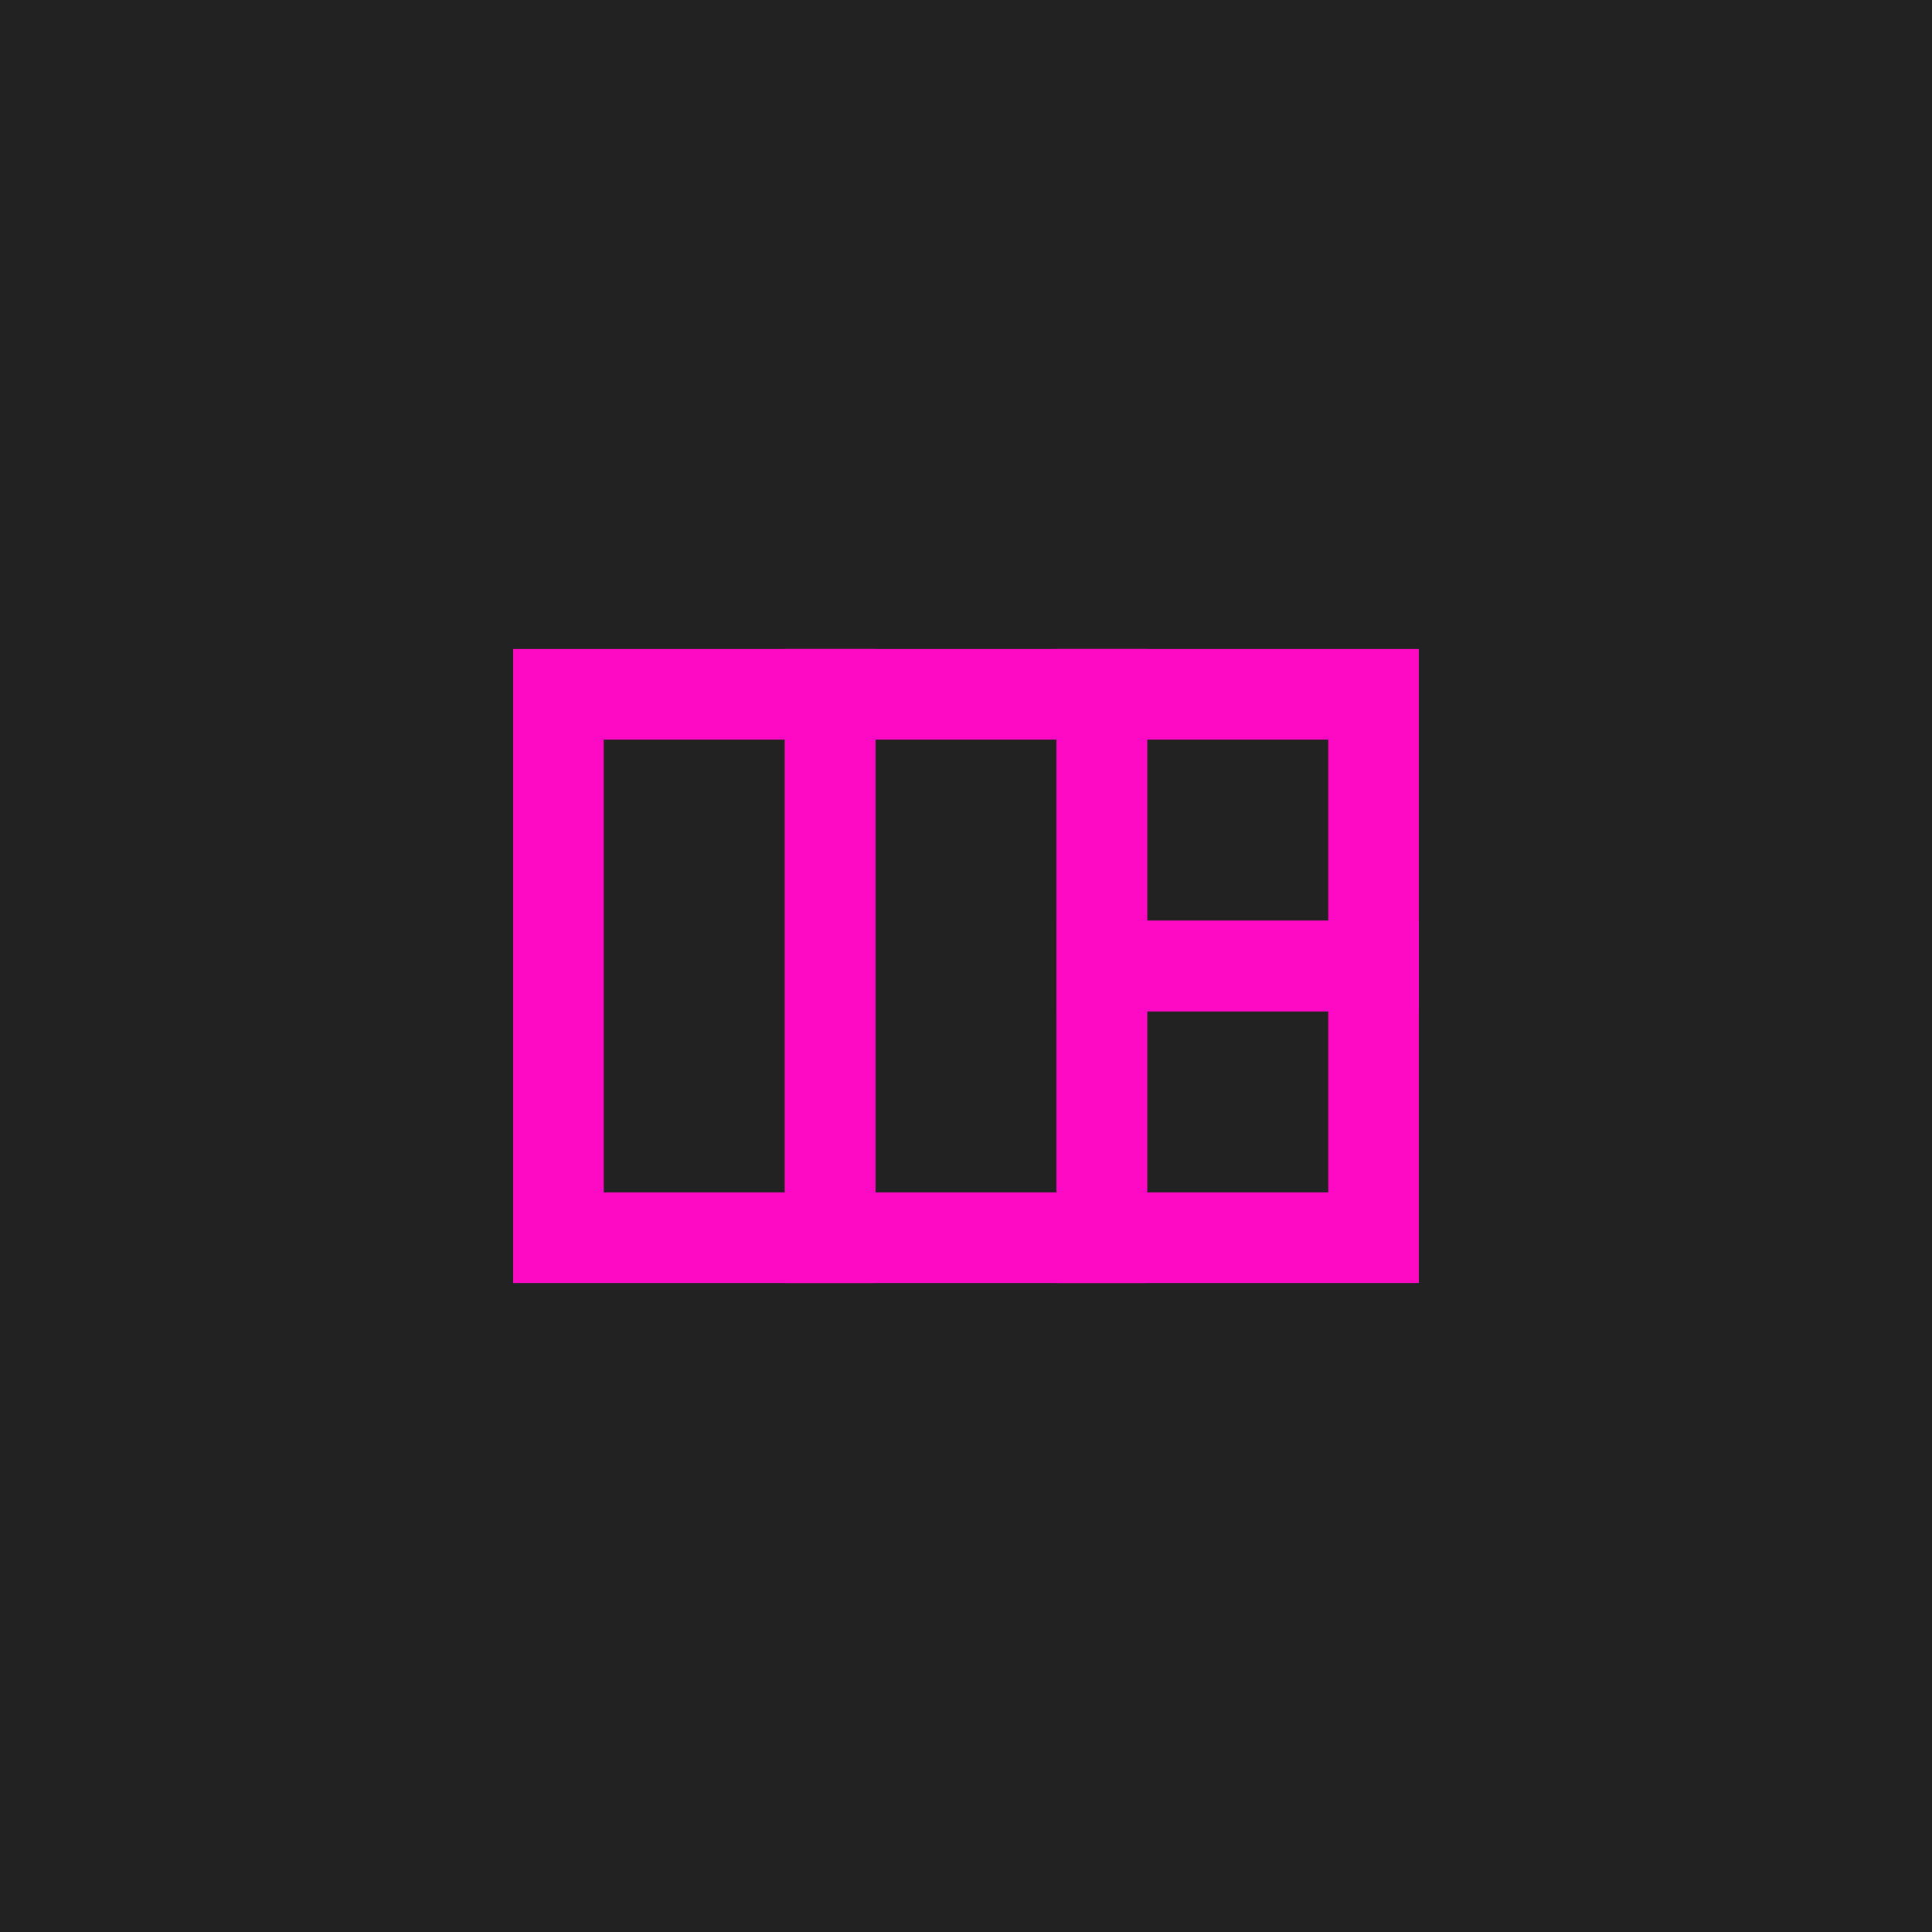
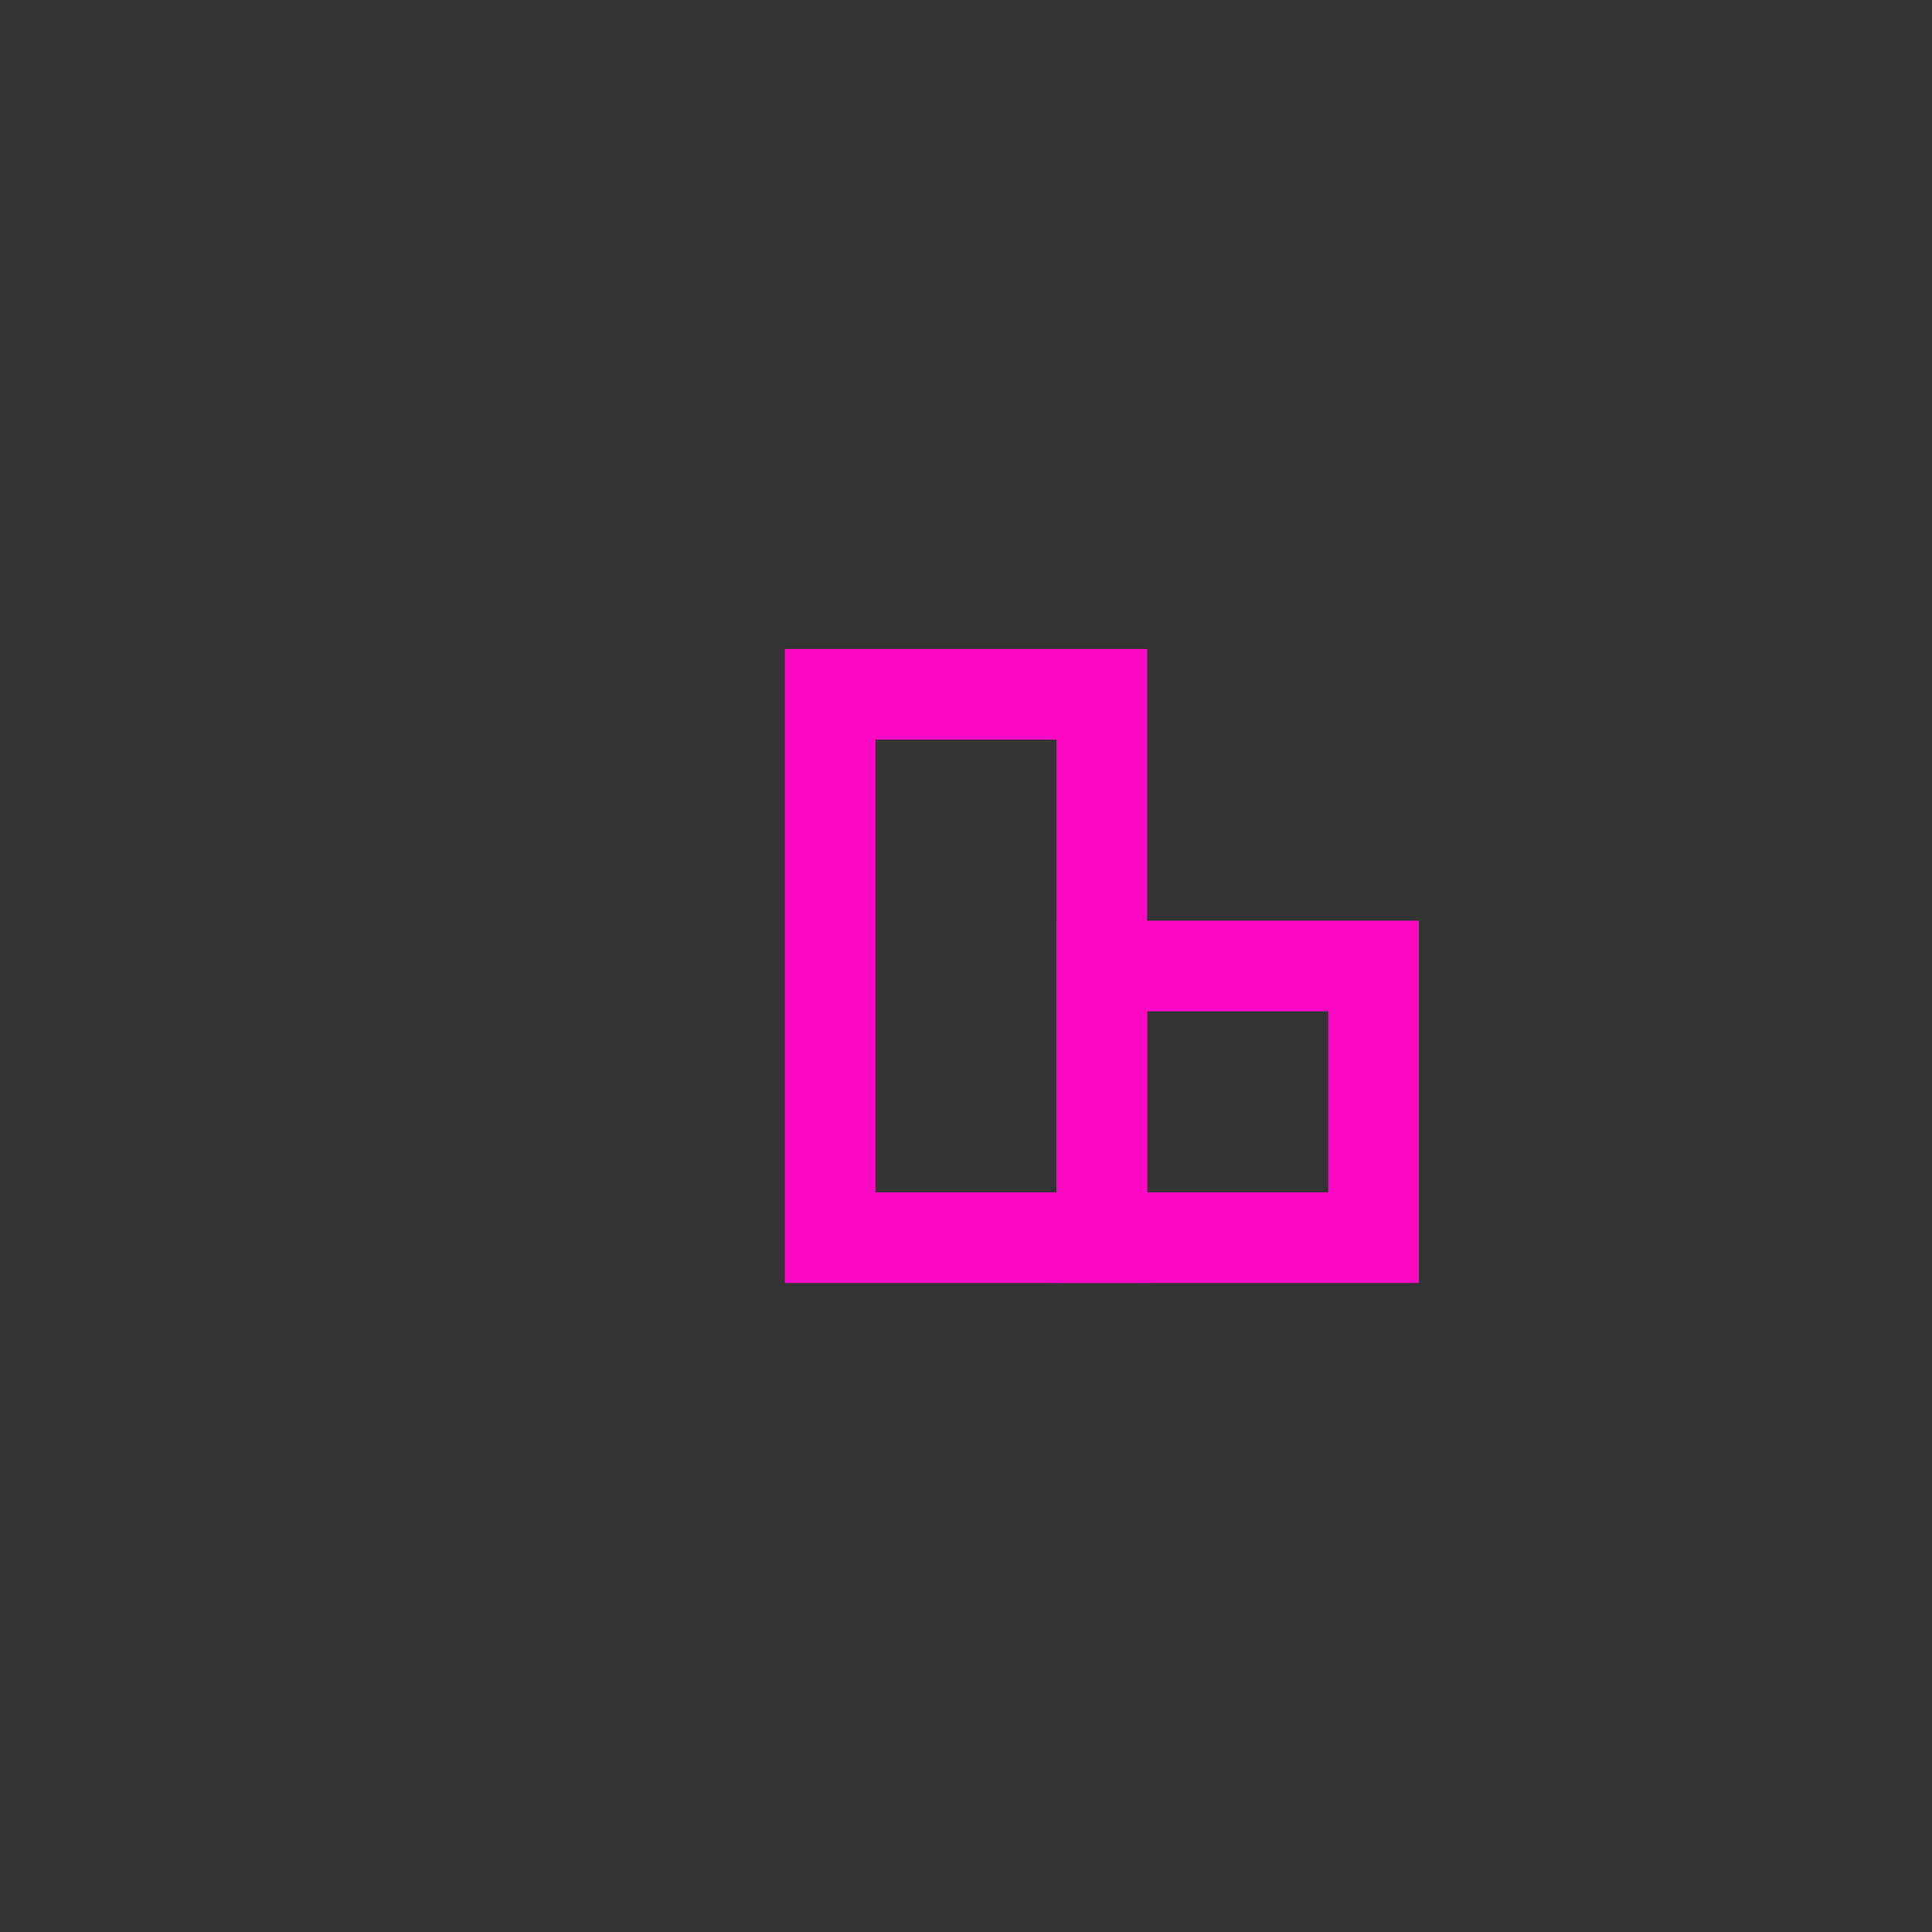
<svg xmlns="http://www.w3.org/2000/svg" fill="none" height="128" viewBox="0 0 128 128" width="128">
  <rect x="0" y="0" width="128" height="128" fill="#333333" stroke="none" />
  <clipPath id="a">
    <path d="m0 0h128v128h-128z" />
  </clipPath>
  <g clip-path="url(#a)">
-     <path d="m0 0h128v128h-128z" fill="#fff" />
-     <path d="m0 0h128v128h-128z" fill="#222" />
    <g stroke="#fe0ac5" stroke-width="6">
      <path d="m73 64h18v18h-18z" />
-       <path d="m73 46h18v18h-18z" />
      <path d="m55 46h18v36h-18z" />
-       <path d="m37 46h18v36h-18z" />
    </g>
  </g>
</svg>